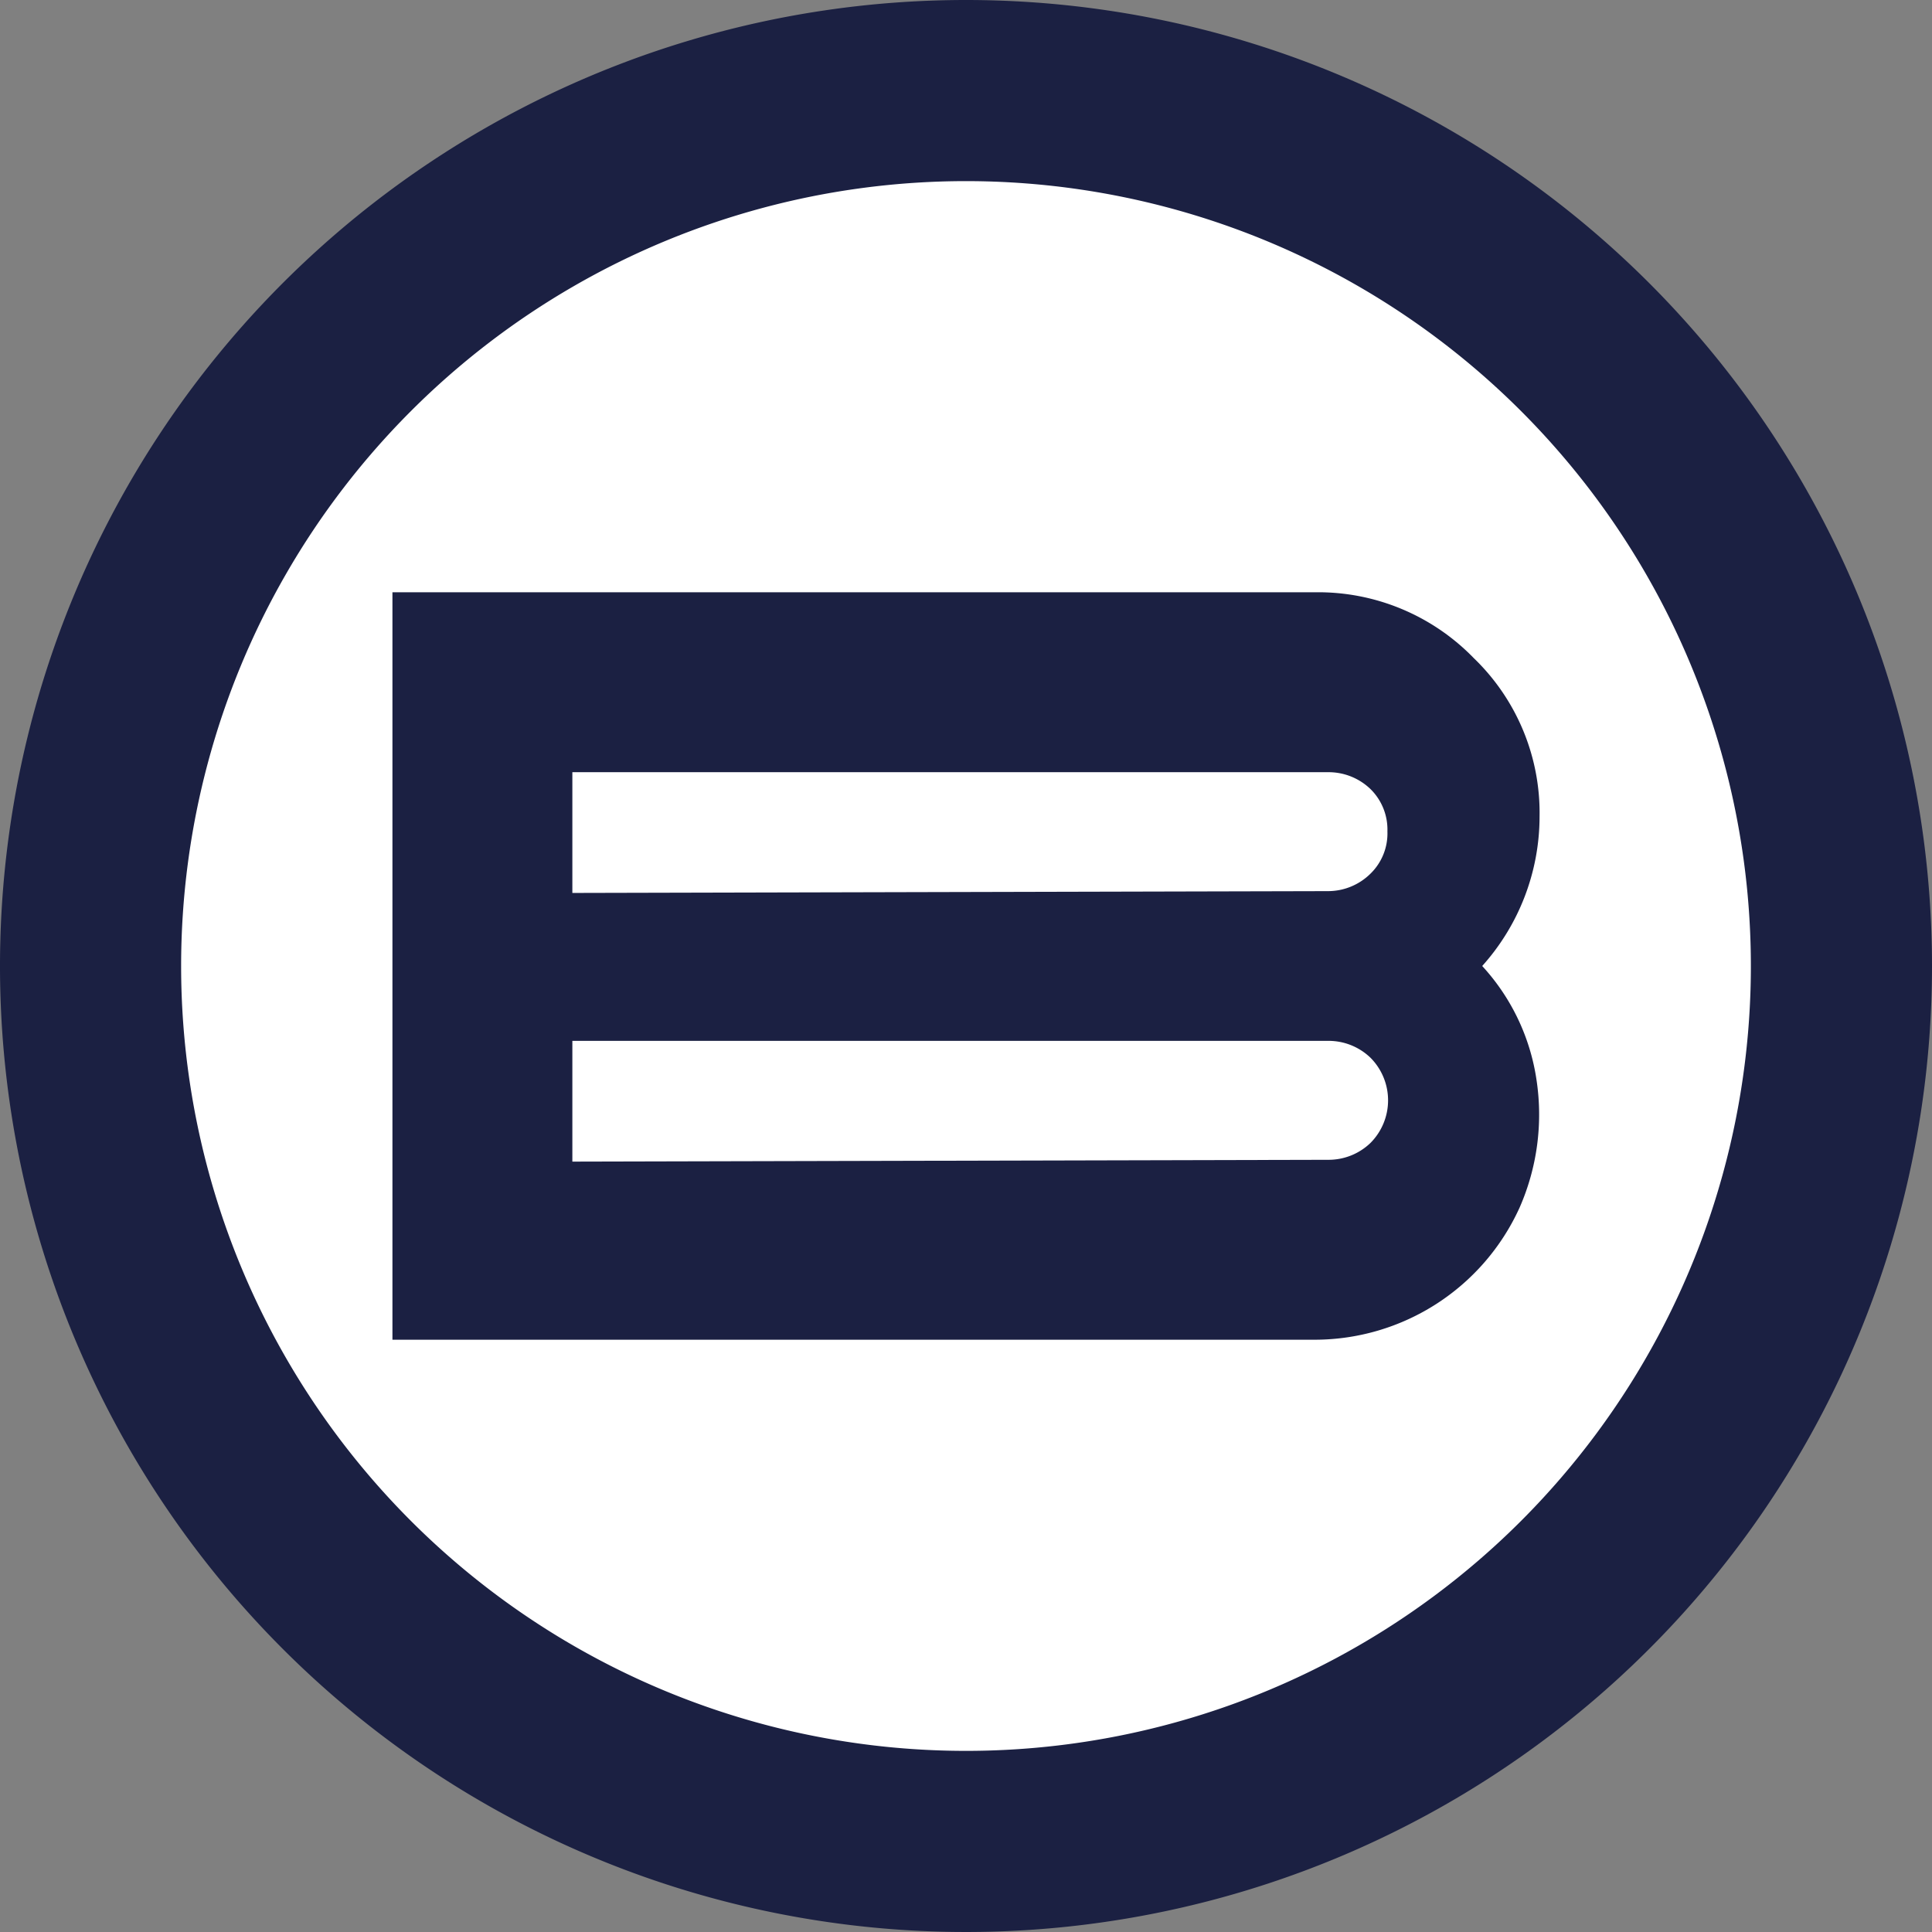
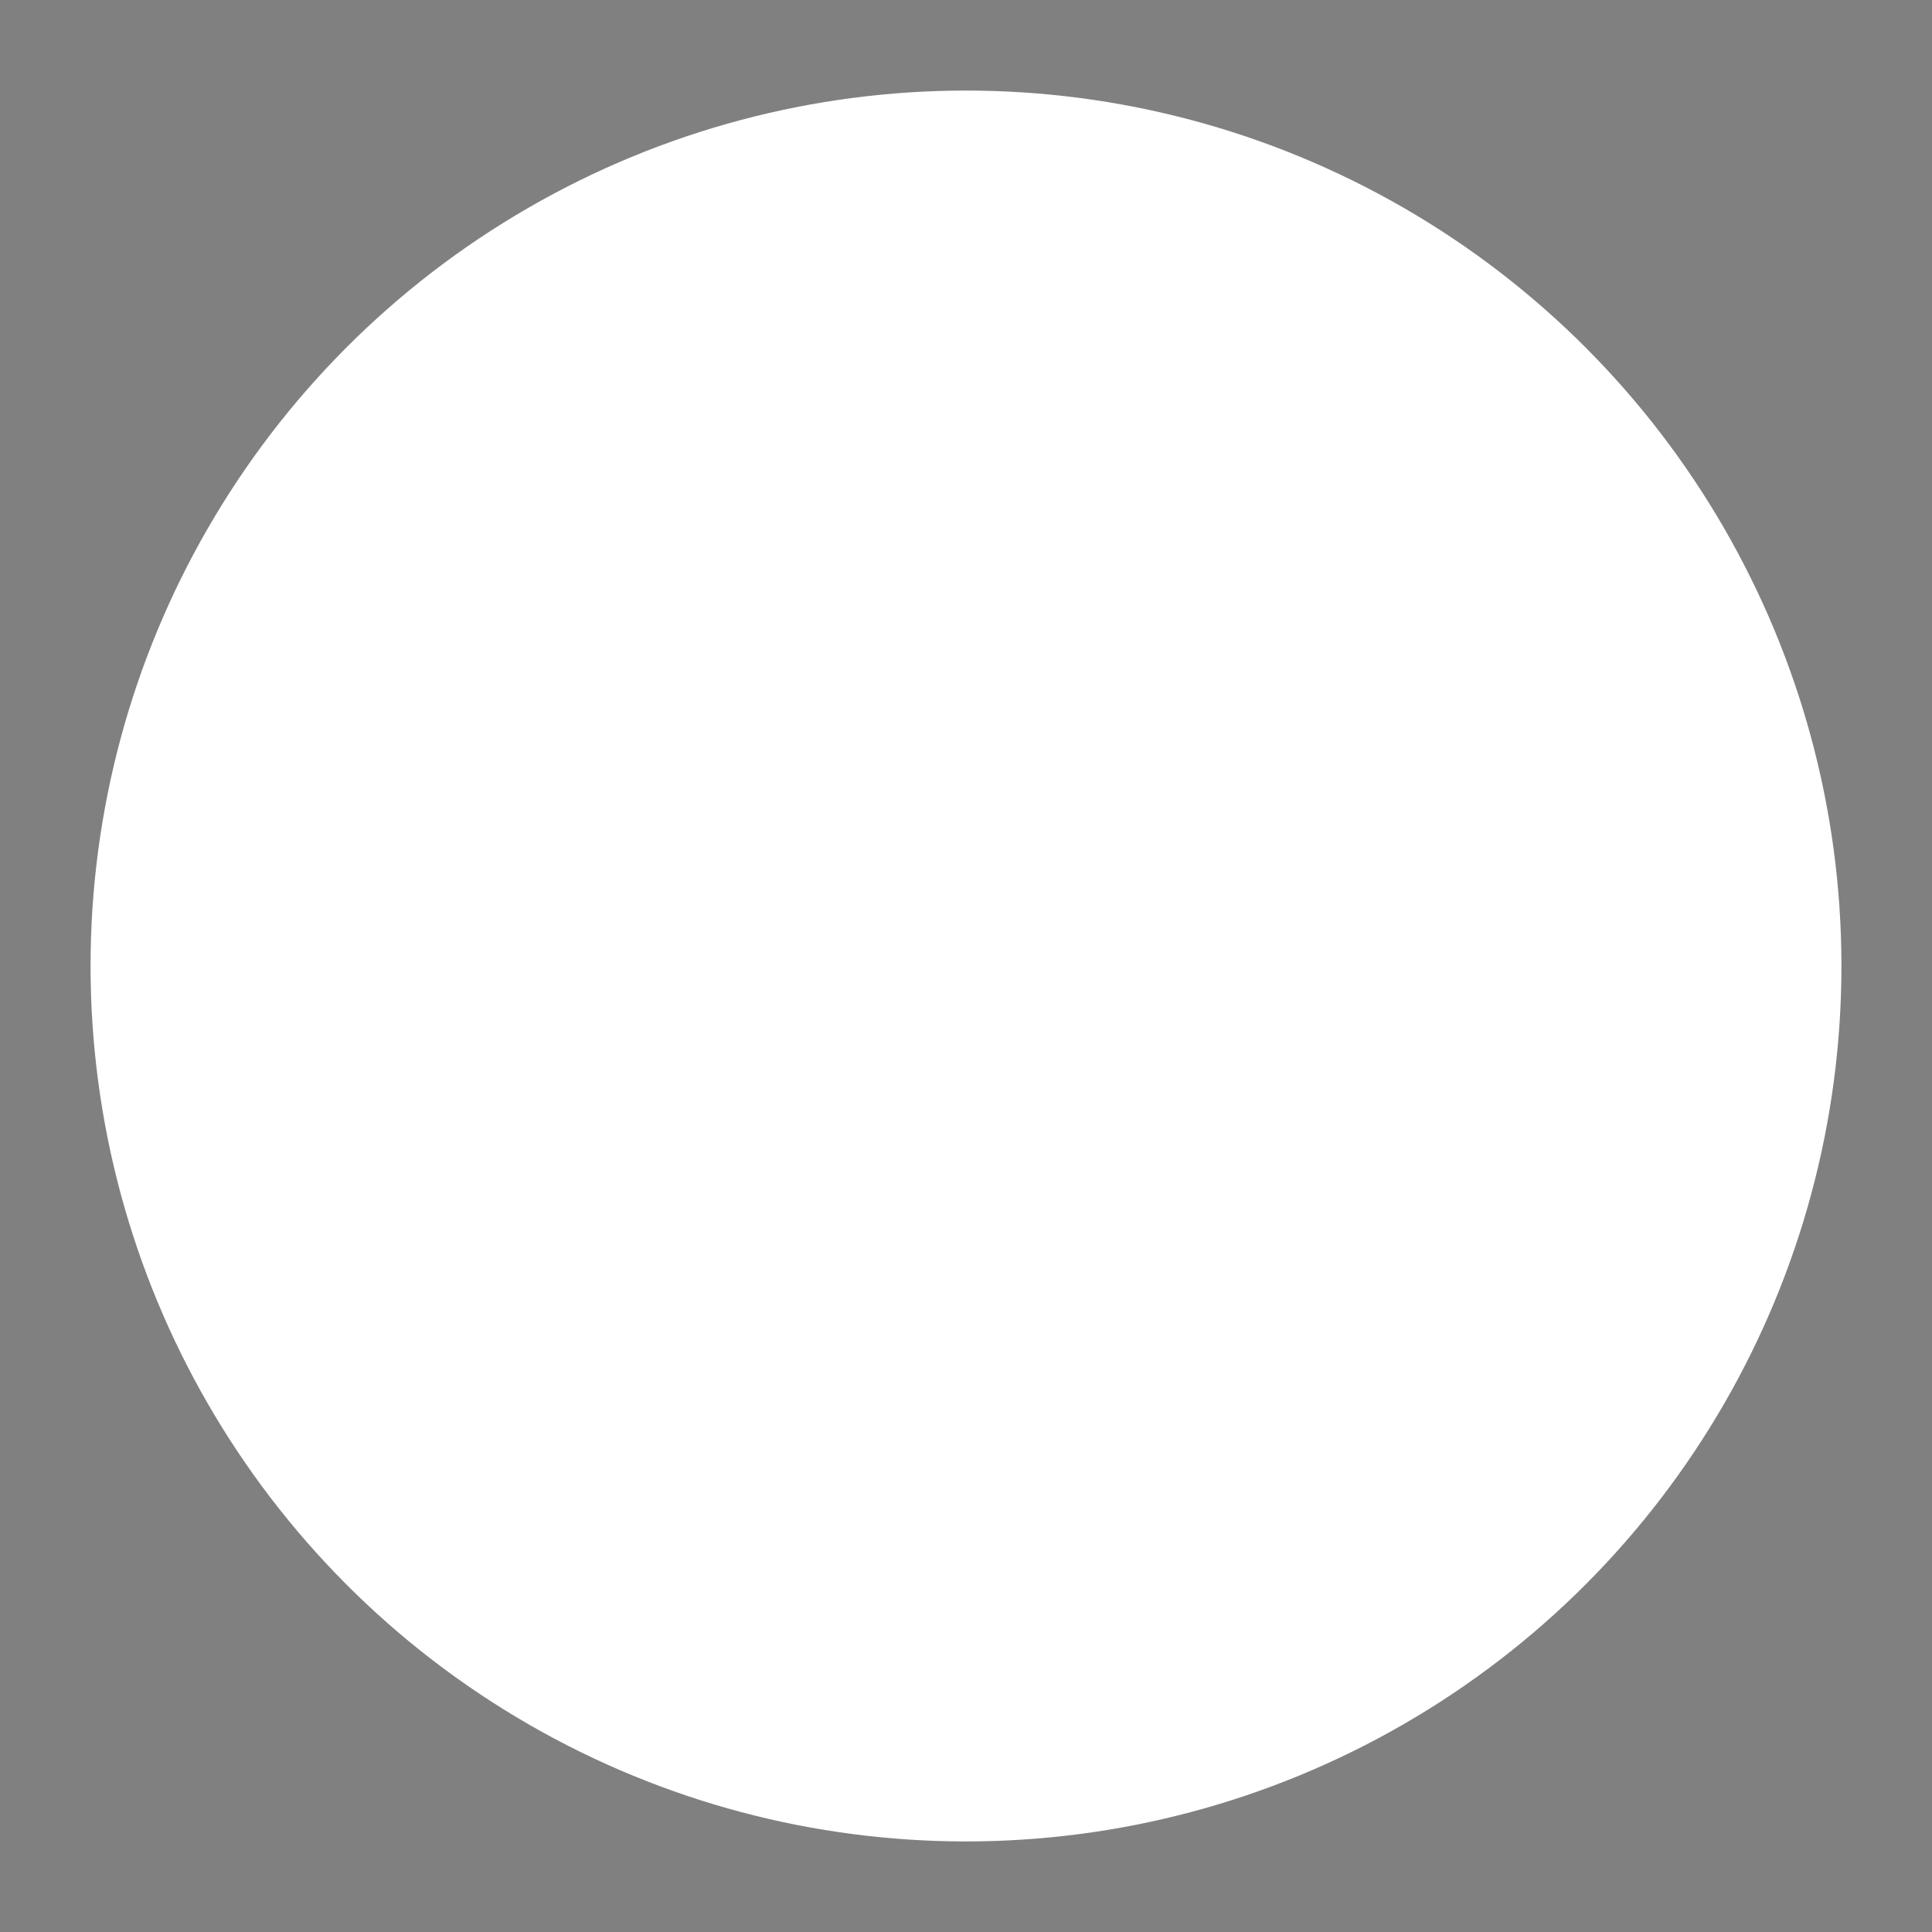
<svg xmlns="http://www.w3.org/2000/svg" viewBox="0 0 32 32">
  <rect x="0" y="0" width="32" height="32" fill="#808080" stroke="none" />
  <title>Favicon</title>
  <g id="1af6b674-22e3-4bee-b02c-dc7528a5d3c1" data-name="BG">
    <g>
      <circle cx="16" cy="16" r="14.5" style="fill: #fff" />
-       <path d="M16,3A13,13,0,1,1,3,16,13,13,0,0,1,16,3m0-3A16,16,0,1,0,32,16,16,16,0,0,0,16,0Z" transform="translate(0 0)" style="fill: #1b2042" />
    </g>
  </g>
  <g id="b5facc2f-16df-4f93-bade-4c284ad10e1e" data-name="Layer 1">
-     <path d="M25.5,13.53A3.71,3.71,0,0,1,24.55,16a3.55,3.55,0,0,1,.9,1.89A3.83,3.83,0,0,1,25.17,20a3.73,3.73,0,0,1-3.39,2.19H6.5V9.81H21.78a3.59,3.59,0,0,1,2.63,1.09A3.56,3.56,0,0,1,25.5,13.53ZM22,14.76a1,1,0,0,0,.7-.29.93.93,0,0,0,.28-.7.94.94,0,0,0-.28-.7,1,1,0,0,0-.7-.28H9.48v2Zm0,4.45a1,1,0,0,0,.7-.28,1,1,0,0,0,0-1.41,1,1,0,0,0-.7-.28H9.48v2Z" transform="translate(0 0)" style="fill: #1b2042" />
-   </g>
+     </g>
</svg>